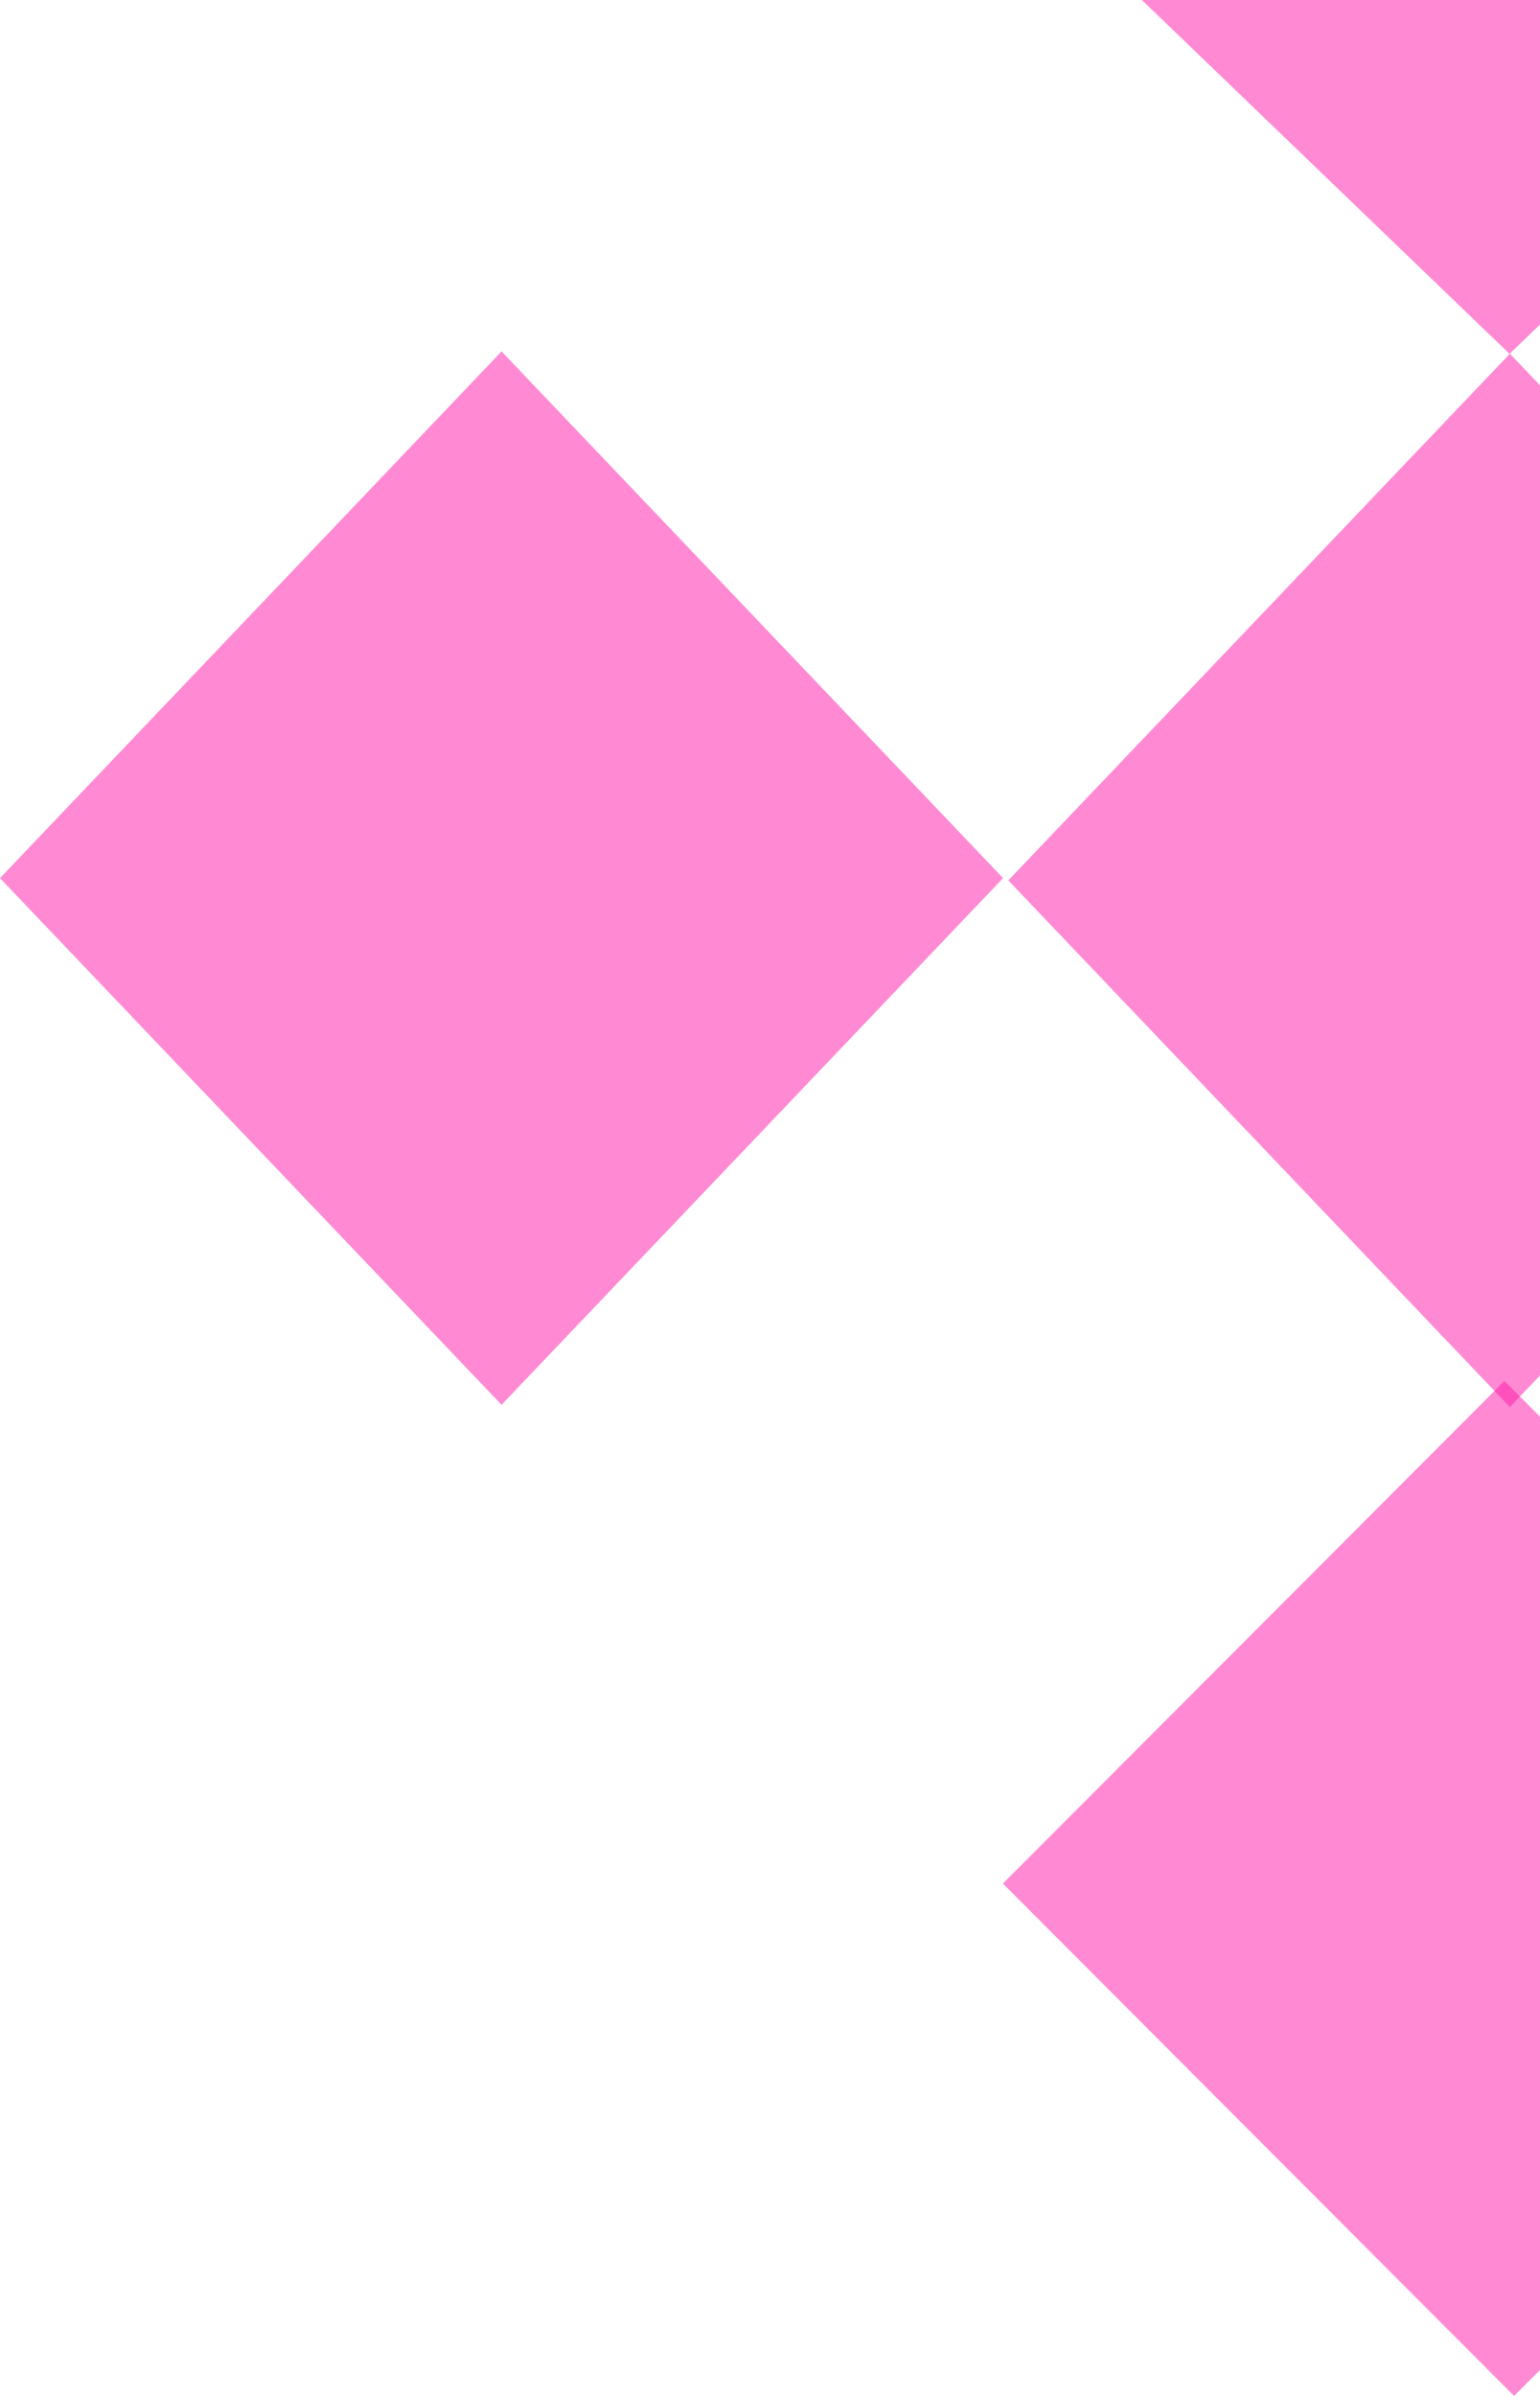
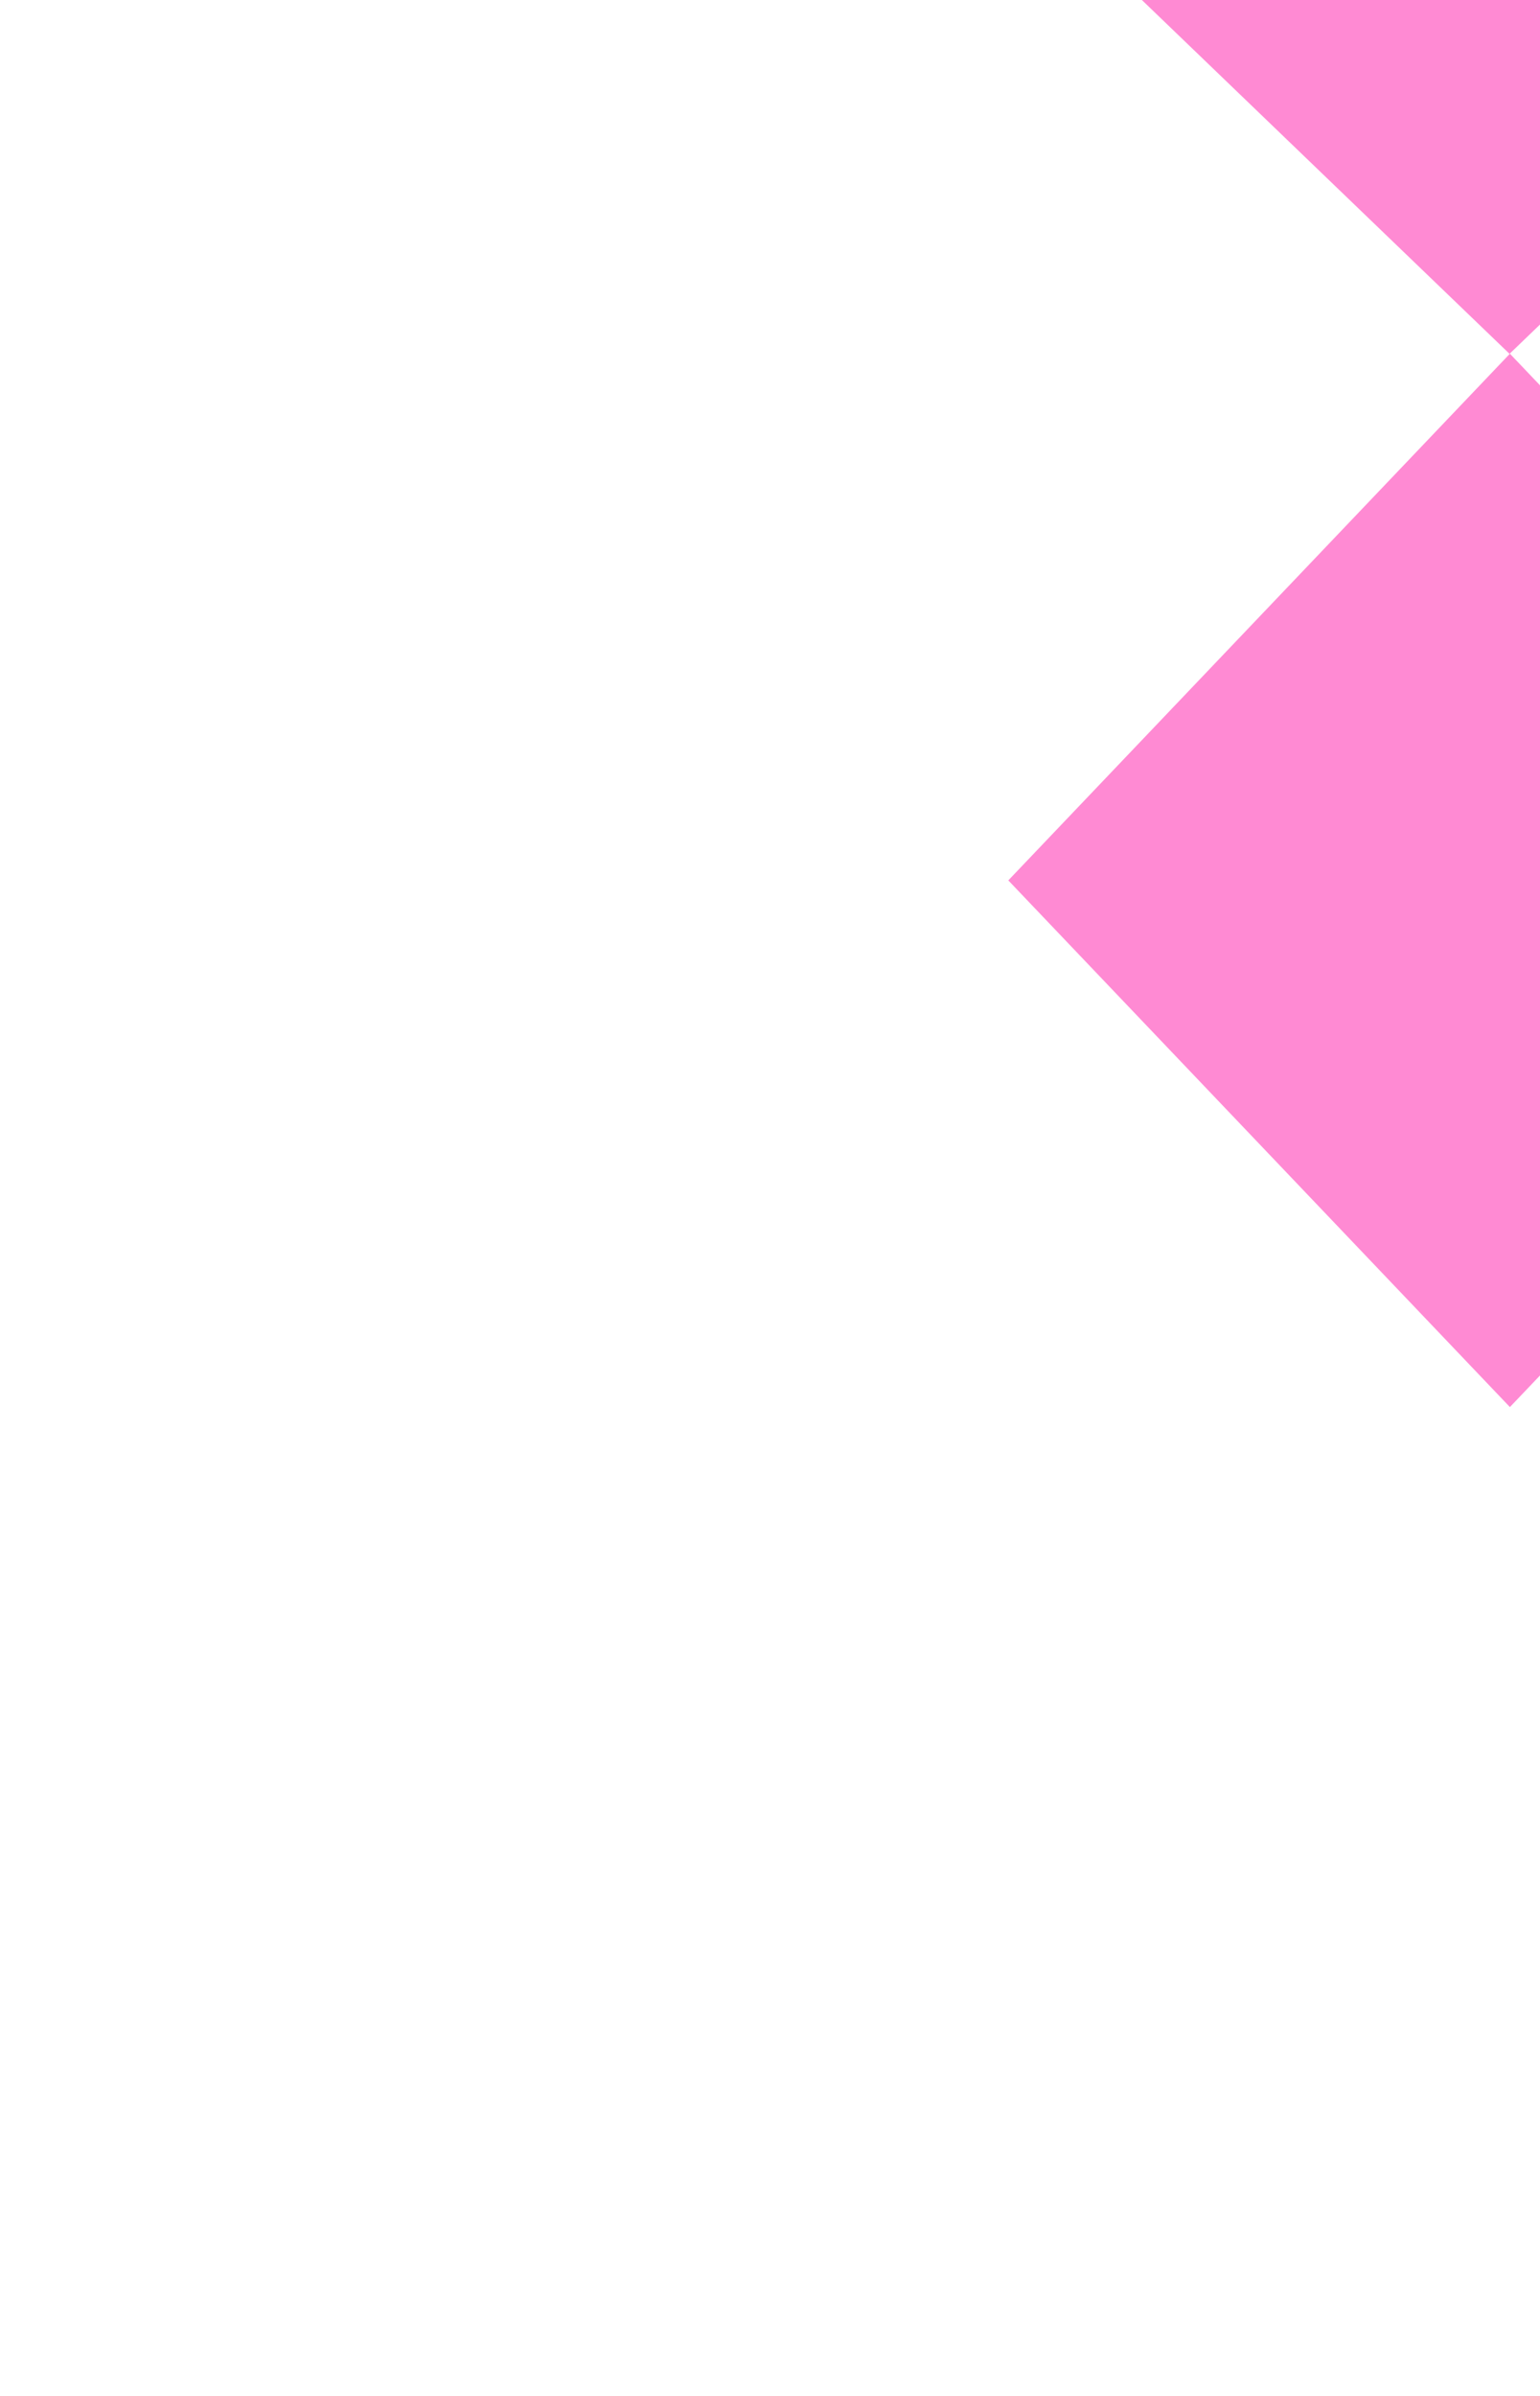
<svg xmlns="http://www.w3.org/2000/svg" width="137" height="213" viewBox="0 0 137 213" fill="none">
-   <path d="M89.235 78.066L44.618 124.889L-1.59872e-06 78.066L44.618 31.242L89.235 78.066Z" fill="#FF17A8" fill-opacity="0.5" />
-   <path d="M179.307 168.318L134.694 213L89.221 167.452L133.834 122.772L179.307 168.318Z" fill="#FF17A8" fill-opacity="0.5" />
  <path d="M178.939 78.268L134.322 125.091L89.7 78.268L134.322 31.445L178.939 78.268Z" fill="#FF17A8" fill-opacity="0.5" />
-   <path d="M268 -11.045L223.378 33.647L178.493 -11.309L223.116 -56L268 -11.045Z" fill="#FF17A8" fill-opacity="0.5" />
  <path d="M178.756 -11.308L134.29 31.458L89.824 -11.308L134.29 -54.074L178.756 -11.308Z" fill="#FF17A8" fill-opacity="0.5" />
</svg>